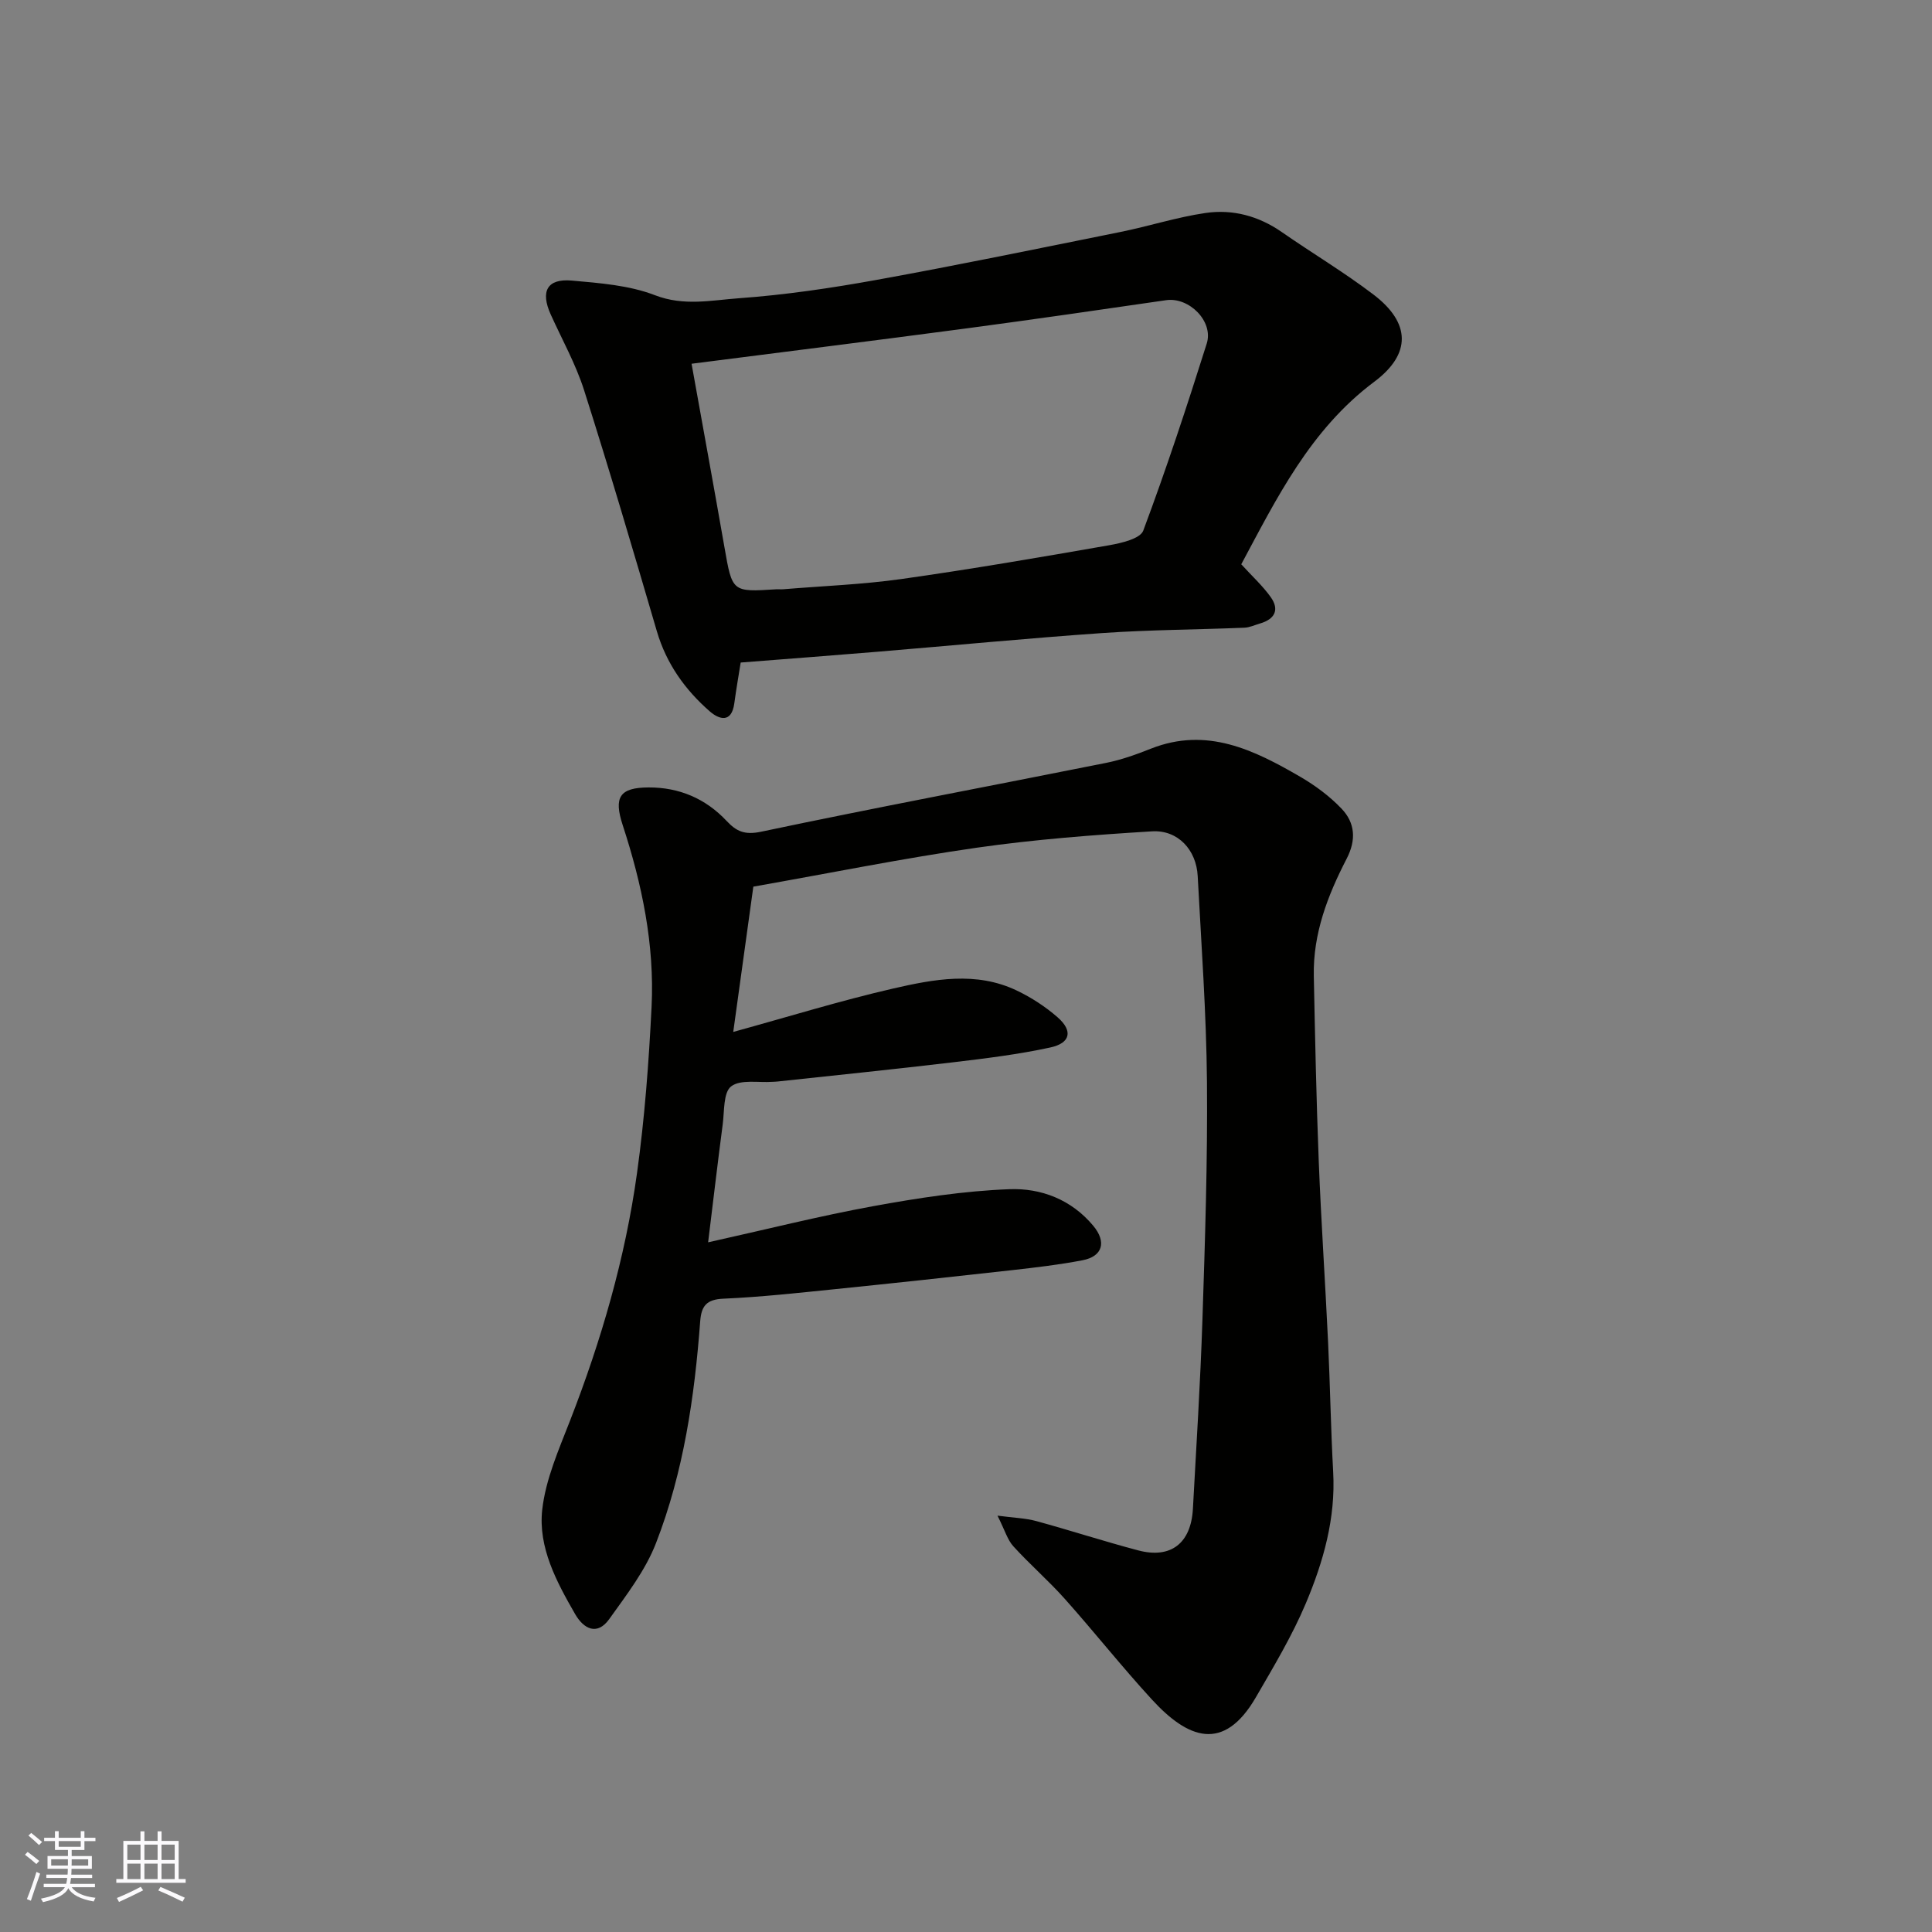
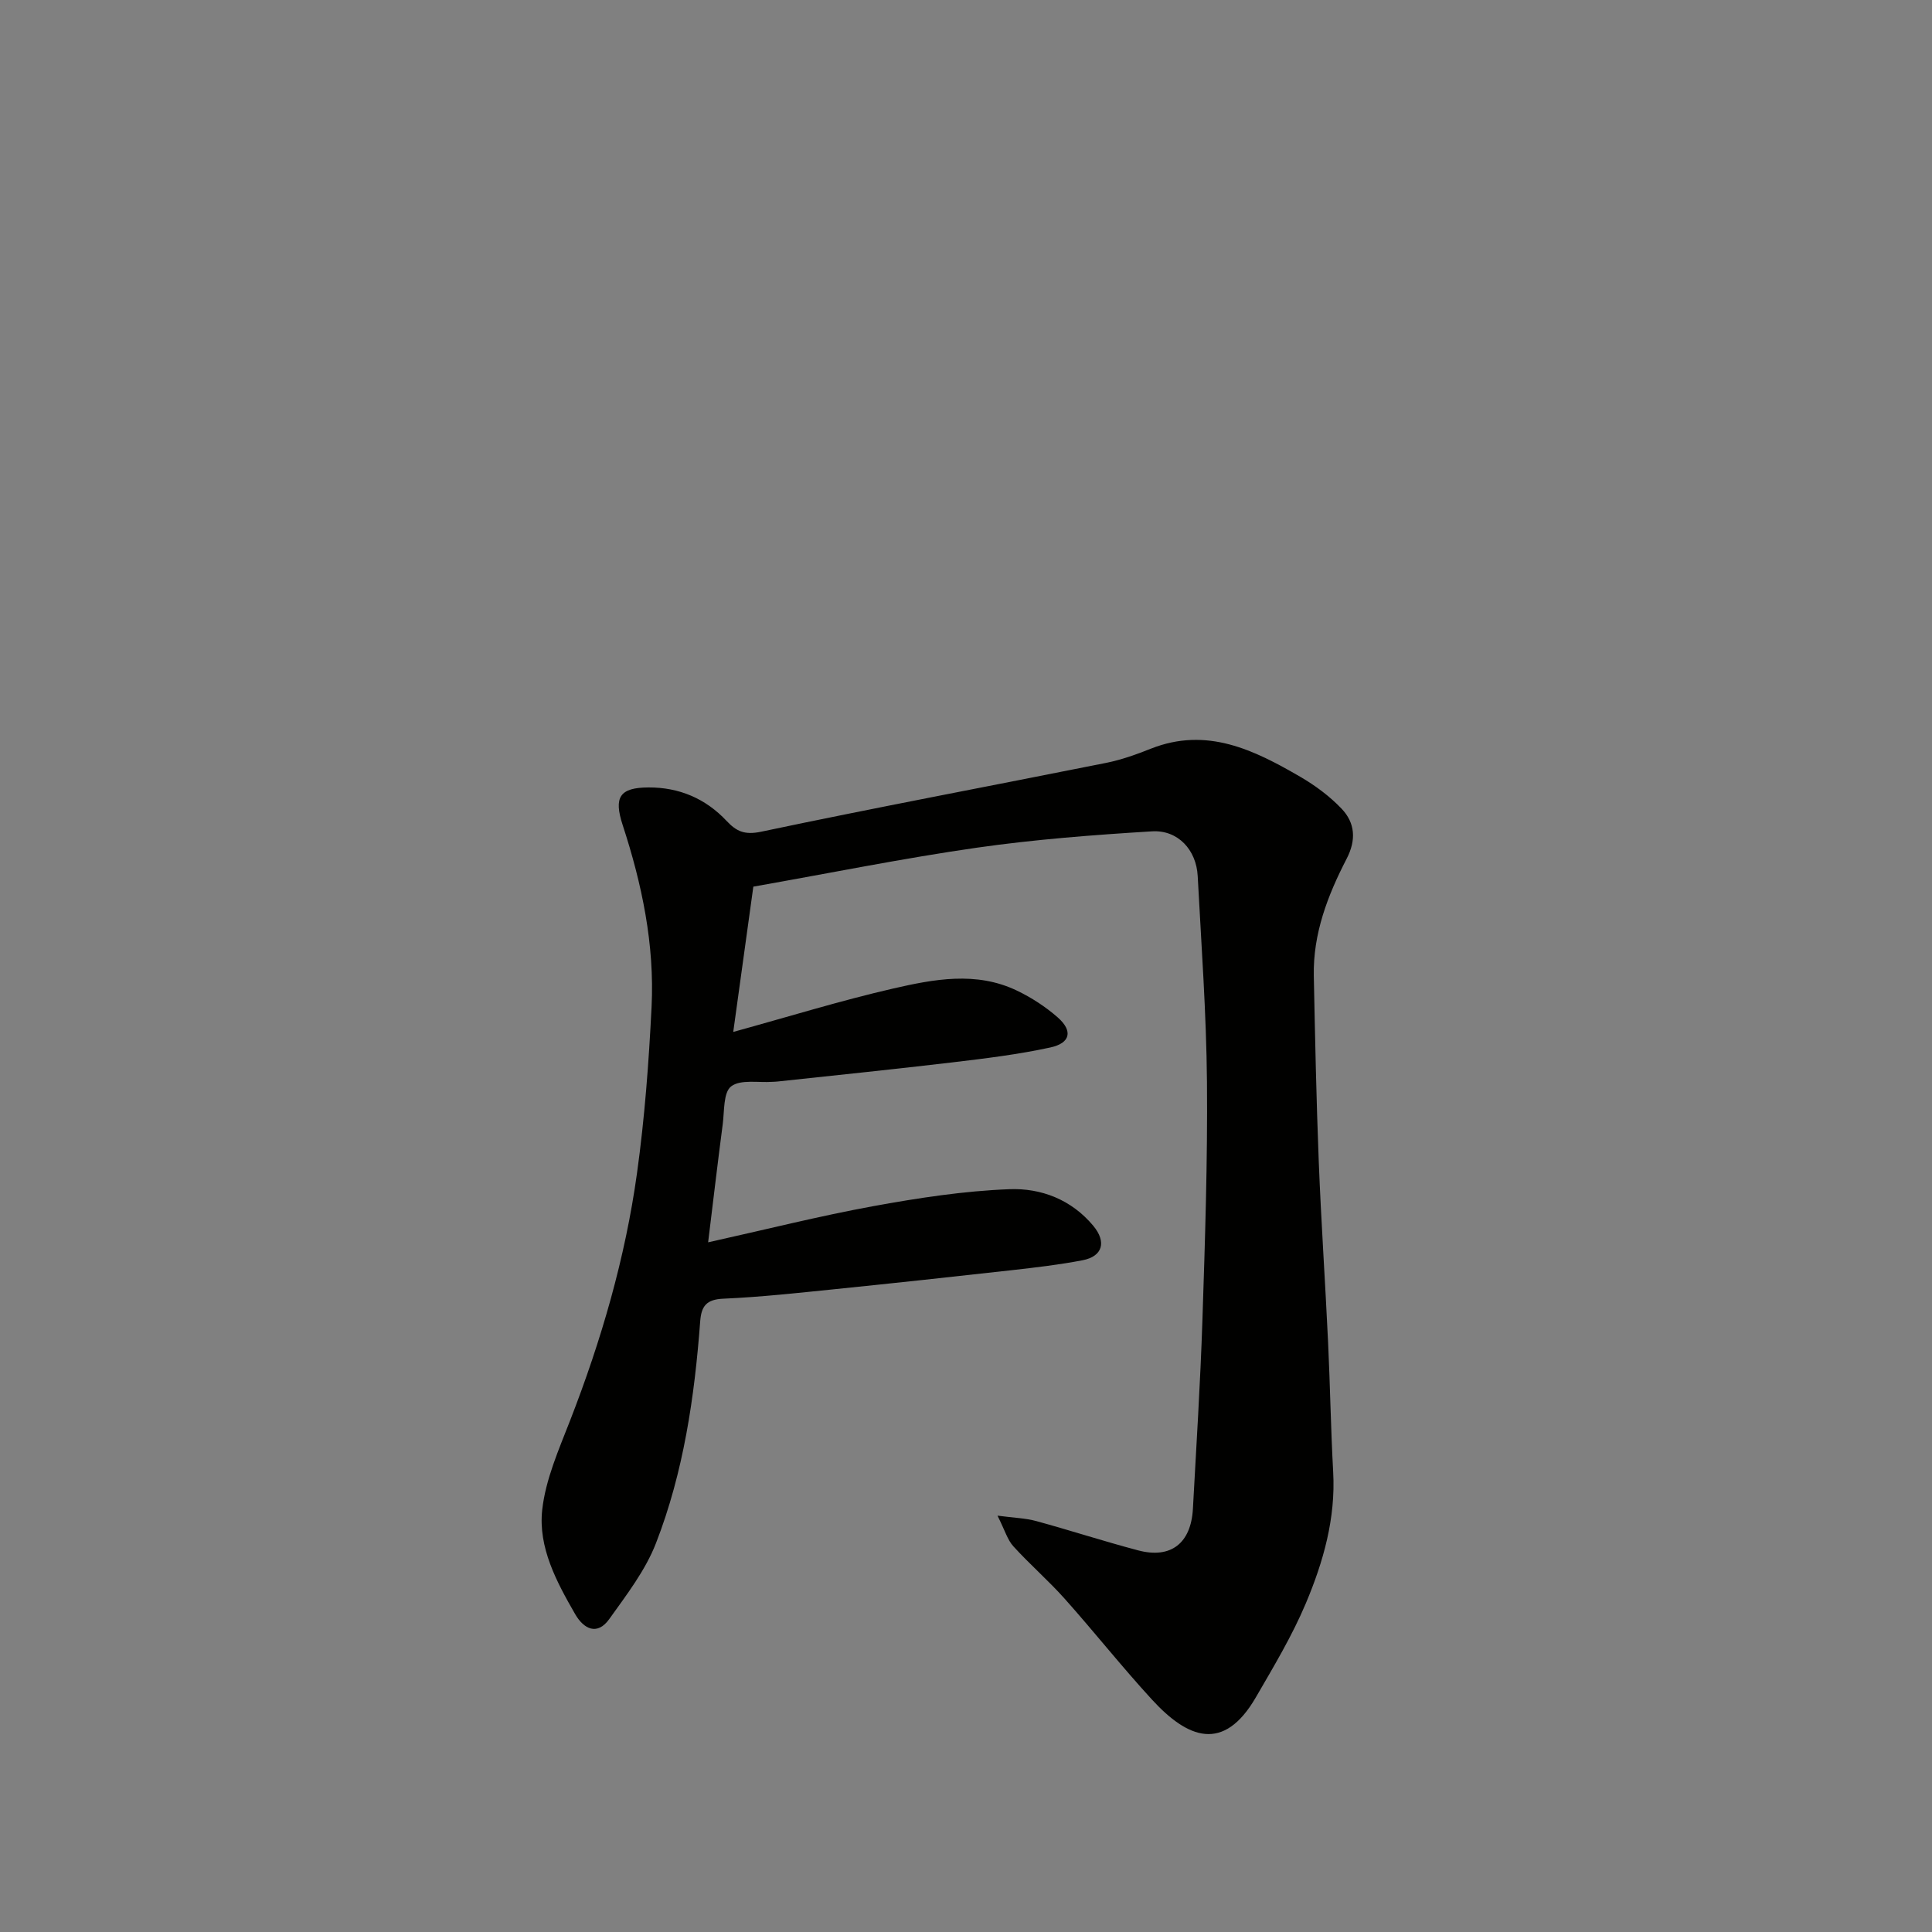
<svg xmlns="http://www.w3.org/2000/svg" enable-background="new 0 0 400 400" viewBox="0 0 400 400">
  <rect x="0" y="0" width="400" height="400" fill="#808080" stroke="none" />
  <path d="m206.52 313.8c3.49.46 5.83.52 8.02 1.12 7.06 1.93 14.03 4.2 21.11 6.07 6.76 1.79 10.94-1.47 11.33-8.62.71-13.03 1.54-26.06 1.97-39.1.54-16.43 1.08-32.87.94-49.3-.13-14.21-1.17-28.4-1.92-42.6-.28-5.4-4.08-9.57-9.45-9.25-12.13.74-24.28 1.67-36.3 3.39-15.18 2.18-30.23 5.23-46.25 8.06-1.34 9.67-2.75 19.88-4.16 30.08 11.45-3.15 22.17-6.47 33.08-8.98 8.45-1.94 17.2-3.61 25.6.4 3.04 1.45 5.98 3.36 8.51 5.58 3.17 2.79 2.63 5.32-1.55 6.22-6.68 1.45-13.51 2.28-20.32 3.09-12.05 1.43-24.13 2.66-36.19 3.96-.33.04-.67.04-1 .06-2.93.21-6.61-.55-8.56.94-1.64 1.25-1.39 5.12-1.75 7.86-1.04 7.92-1.97 15.85-3.02 24.43 11.99-2.66 23-5.44 34.15-7.48 9.32-1.7 18.78-3.16 28.23-3.52 6.52-.25 12.82 2.12 17.37 7.59 2.74 3.29 1.99 6.32-2.26 7.13-4.8.92-9.68 1.49-14.55 2.04-12.22 1.37-24.46 2.69-36.69 3.94-7.69.78-15.38 1.63-23.1 1.97-3.48.15-4.55 1.5-4.79 4.66-1.17 15.68-3.44 31.23-9.15 45.94-2.19 5.65-6.1 10.72-9.68 15.73-2.47 3.46-5.26 2.1-7.06-1.02-3.86-6.7-7.68-13.82-6.82-21.6.7-6.3 3.43-12.46 5.77-18.48 6.46-16.61 11.42-33.63 13.86-51.26 1.58-11.38 2.44-22.89 3.01-34.37.64-12.9-1.98-25.42-5.98-37.66-1.9-5.8-.61-7.76 5.34-7.79 6.34-.03 11.81 2.29 16.17 6.93 2.02 2.15 3.71 2.96 7.14 2.24 23.75-5.01 47.62-9.49 71.42-14.25 3.17-.63 6.28-1.75 9.3-2.95 11.57-4.57 21.36.27 30.94 5.84 3.09 1.8 6.07 4.01 8.52 6.58 2.81 2.94 3.08 6.47 1.06 10.37-3.92 7.58-6.98 15.51-6.8 24.26.26 12.77.52 25.54 1.02 38.3.49 12.54 1.35 25.07 1.94 37.61.42 8.93.56 17.87 1.05 26.8.53 9.59-2.03 18.57-5.65 27.17-2.84 6.74-6.66 13.1-10.34 19.45-6.7 11.57-14.13 8.56-21.52.51-6.23-6.78-11.95-14.02-18.08-20.89-3.37-3.78-7.23-7.11-10.63-10.86-1.21-1.32-1.74-3.29-3.28-6.34z" fill="#010100" />
-   <path d="m256.99 116.83c2.27 2.49 4.45 4.47 6.11 6.81 1.85 2.61.82 4.56-2.21 5.44-1.08.31-2.16.84-3.26.88-9.76.4-19.55.43-29.29 1.1-15.58 1.08-31.14 2.59-46.71 3.88-9.37.78-18.75 1.48-28.28 2.23-.37 2.36-.91 5.4-1.32 8.45-.56 4.14-3.13 3.36-5.08 1.66-5.13-4.48-8.98-9.87-10.95-16.57-4.89-16.68-9.8-33.36-15.07-49.92-1.72-5.4-4.55-10.46-6.9-15.66-2.18-4.81-.77-7.49 4.35-7.04 5.82.52 11.9.97 17.25 3.04 5.97 2.3 11.66 1.03 17.33.62 9.6-.69 19.19-2.11 28.68-3.83 16.82-3.05 33.56-6.51 50.32-9.89 5.89-1.19 11.67-3.06 17.6-3.93 5.63-.83 11 .6 15.81 3.94 6.3 4.38 12.92 8.32 19.01 12.96 7.72 5.88 7.83 12.31.12 18.06-13.26 9.92-20.2 24.15-27.51 37.77zm-113.81-41.52c2.29 12.75 4.6 25.36 6.81 37.99 1.62 9.28 1.57 9.29 10.66 8.71.5-.03 1 .03 1.5-.01 8.19-.68 16.43-.98 24.55-2.13 14.37-2.03 28.68-4.49 42.98-6.99 2.51-.44 6.39-1.35 7.02-3.02 4.77-12.76 9.04-25.72 13.14-38.72 1.46-4.62-3.67-9.68-8.4-8.99-13.72 1.99-27.44 3.99-41.19 5.82-18.96 2.52-37.94 4.89-57.07 7.34z" fill="#010100" />
  <g fill="#fbfafc">
-     <path d="m5.17 384 .55-.58c.85.61 1.65 1.24 2.4 1.87l-.59.64c-.83-.73-1.62-1.37-2.36-1.93m1.22 9.53-.82-.34c.71-1.76 1.37-3.64 1.98-5.63.24.13.5.25.76.36-.6 1.67-1.24 3.54-1.92 5.61m-.5-13.5.57-.54c.56.44 1.31 1.06 2.26 1.87l-.64.64c-.68-.66-1.41-1.32-2.19-1.97m3.25.46h2.24v-1.36h.77v1.36h4.57v-1.36h.76v1.36h2.28v.69h-2.28v1.84h-2.64v1.26h4.18v2.64h-4.21c0 .45-.02.86-.05 1.21h4.32v.69h-4.38c-.04.34-.1.75-.19 1.22h5.15v.69h-4.82c.87 1.19 2.51 1.92 4.93 2.19-.17.31-.3.57-.37.76-2.77-.49-4.52-1.41-5.26-2.76-.56 1.26-2.3 2.23-5.24 2.9-.12-.24-.26-.48-.43-.72 2.73-.55 4.38-1.34 4.96-2.38h-4.38v-.69h4.65c.1-.38.17-.79.21-1.22h-4.32v-.69h4.4c.03-.34.05-.75.05-1.21h-4.2v-2.64h4.23v-1.26h-2.69v-1.84h-2.24zm1.46 4.46v1.29h3.45c.01-.4.02-.57.01-.53v-.32-.45h-3.46zm1.55-2.59h4.57v-1.19h-4.57zm6.11 2.59h-3.42v.77c-.01.19-.01.37-.02.53h3.44z" />
-     <path d="m32.63 379.16h.82v1.98h3.54v7.89h1.45v.78h-14.36v-.78h1.46v-7.89h3.54v-1.98h.82v1.98h2.73zm-3.49 11.48.5.73c-1.61.82-3.28 1.63-5 2.41-.13-.27-.28-.55-.44-.82 1.75-.72 3.4-1.49 4.94-2.32m-2.78-5.55h2.73v-3.18h-2.73zm0 3.95h2.73v-3.2h-2.73zm3.54-3.95h2.73v-3.18h-2.73zm0 3.95h2.73v-3.2h-2.73zm7.89 4.68c-1.84-.92-3.51-1.7-5.02-2.32l.45-.73c1.89.8 3.57 1.55 5.04 2.23zm-1.62-11.81h-2.73v3.18h2.73zm-2.73 7.13h2.73v-3.2h-2.73z" />
-   </g>
+     </g>
</svg>